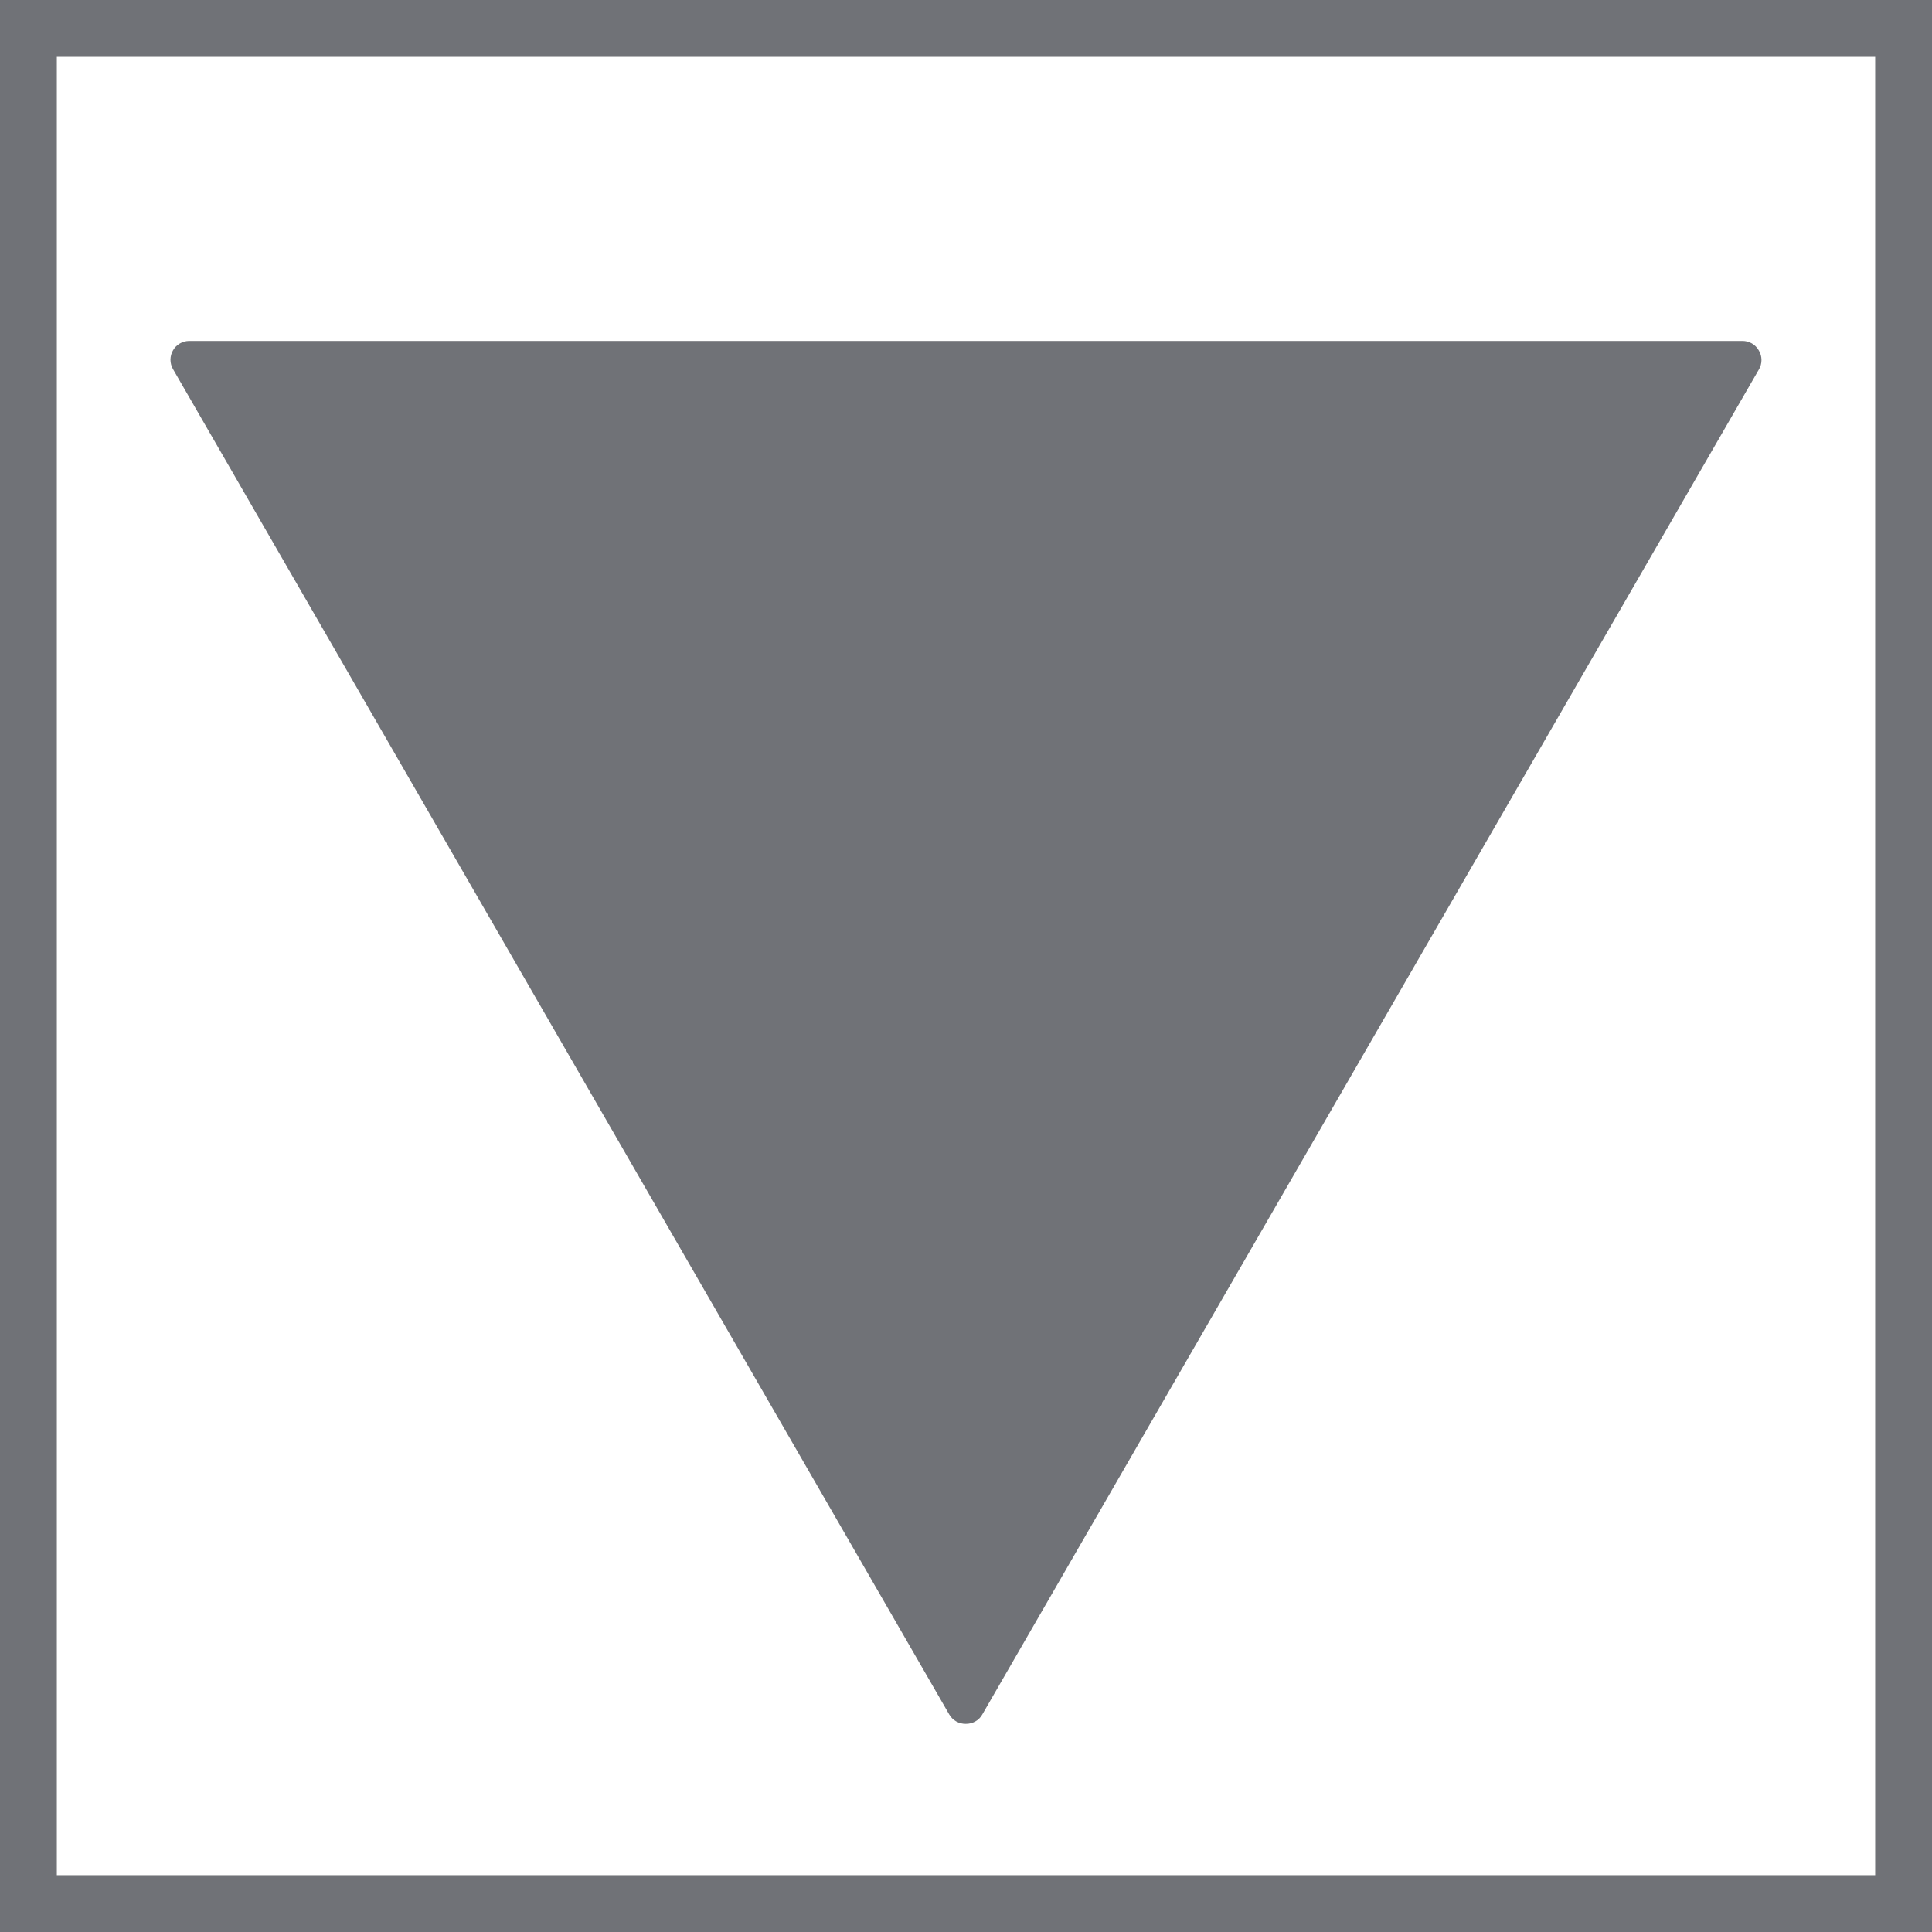
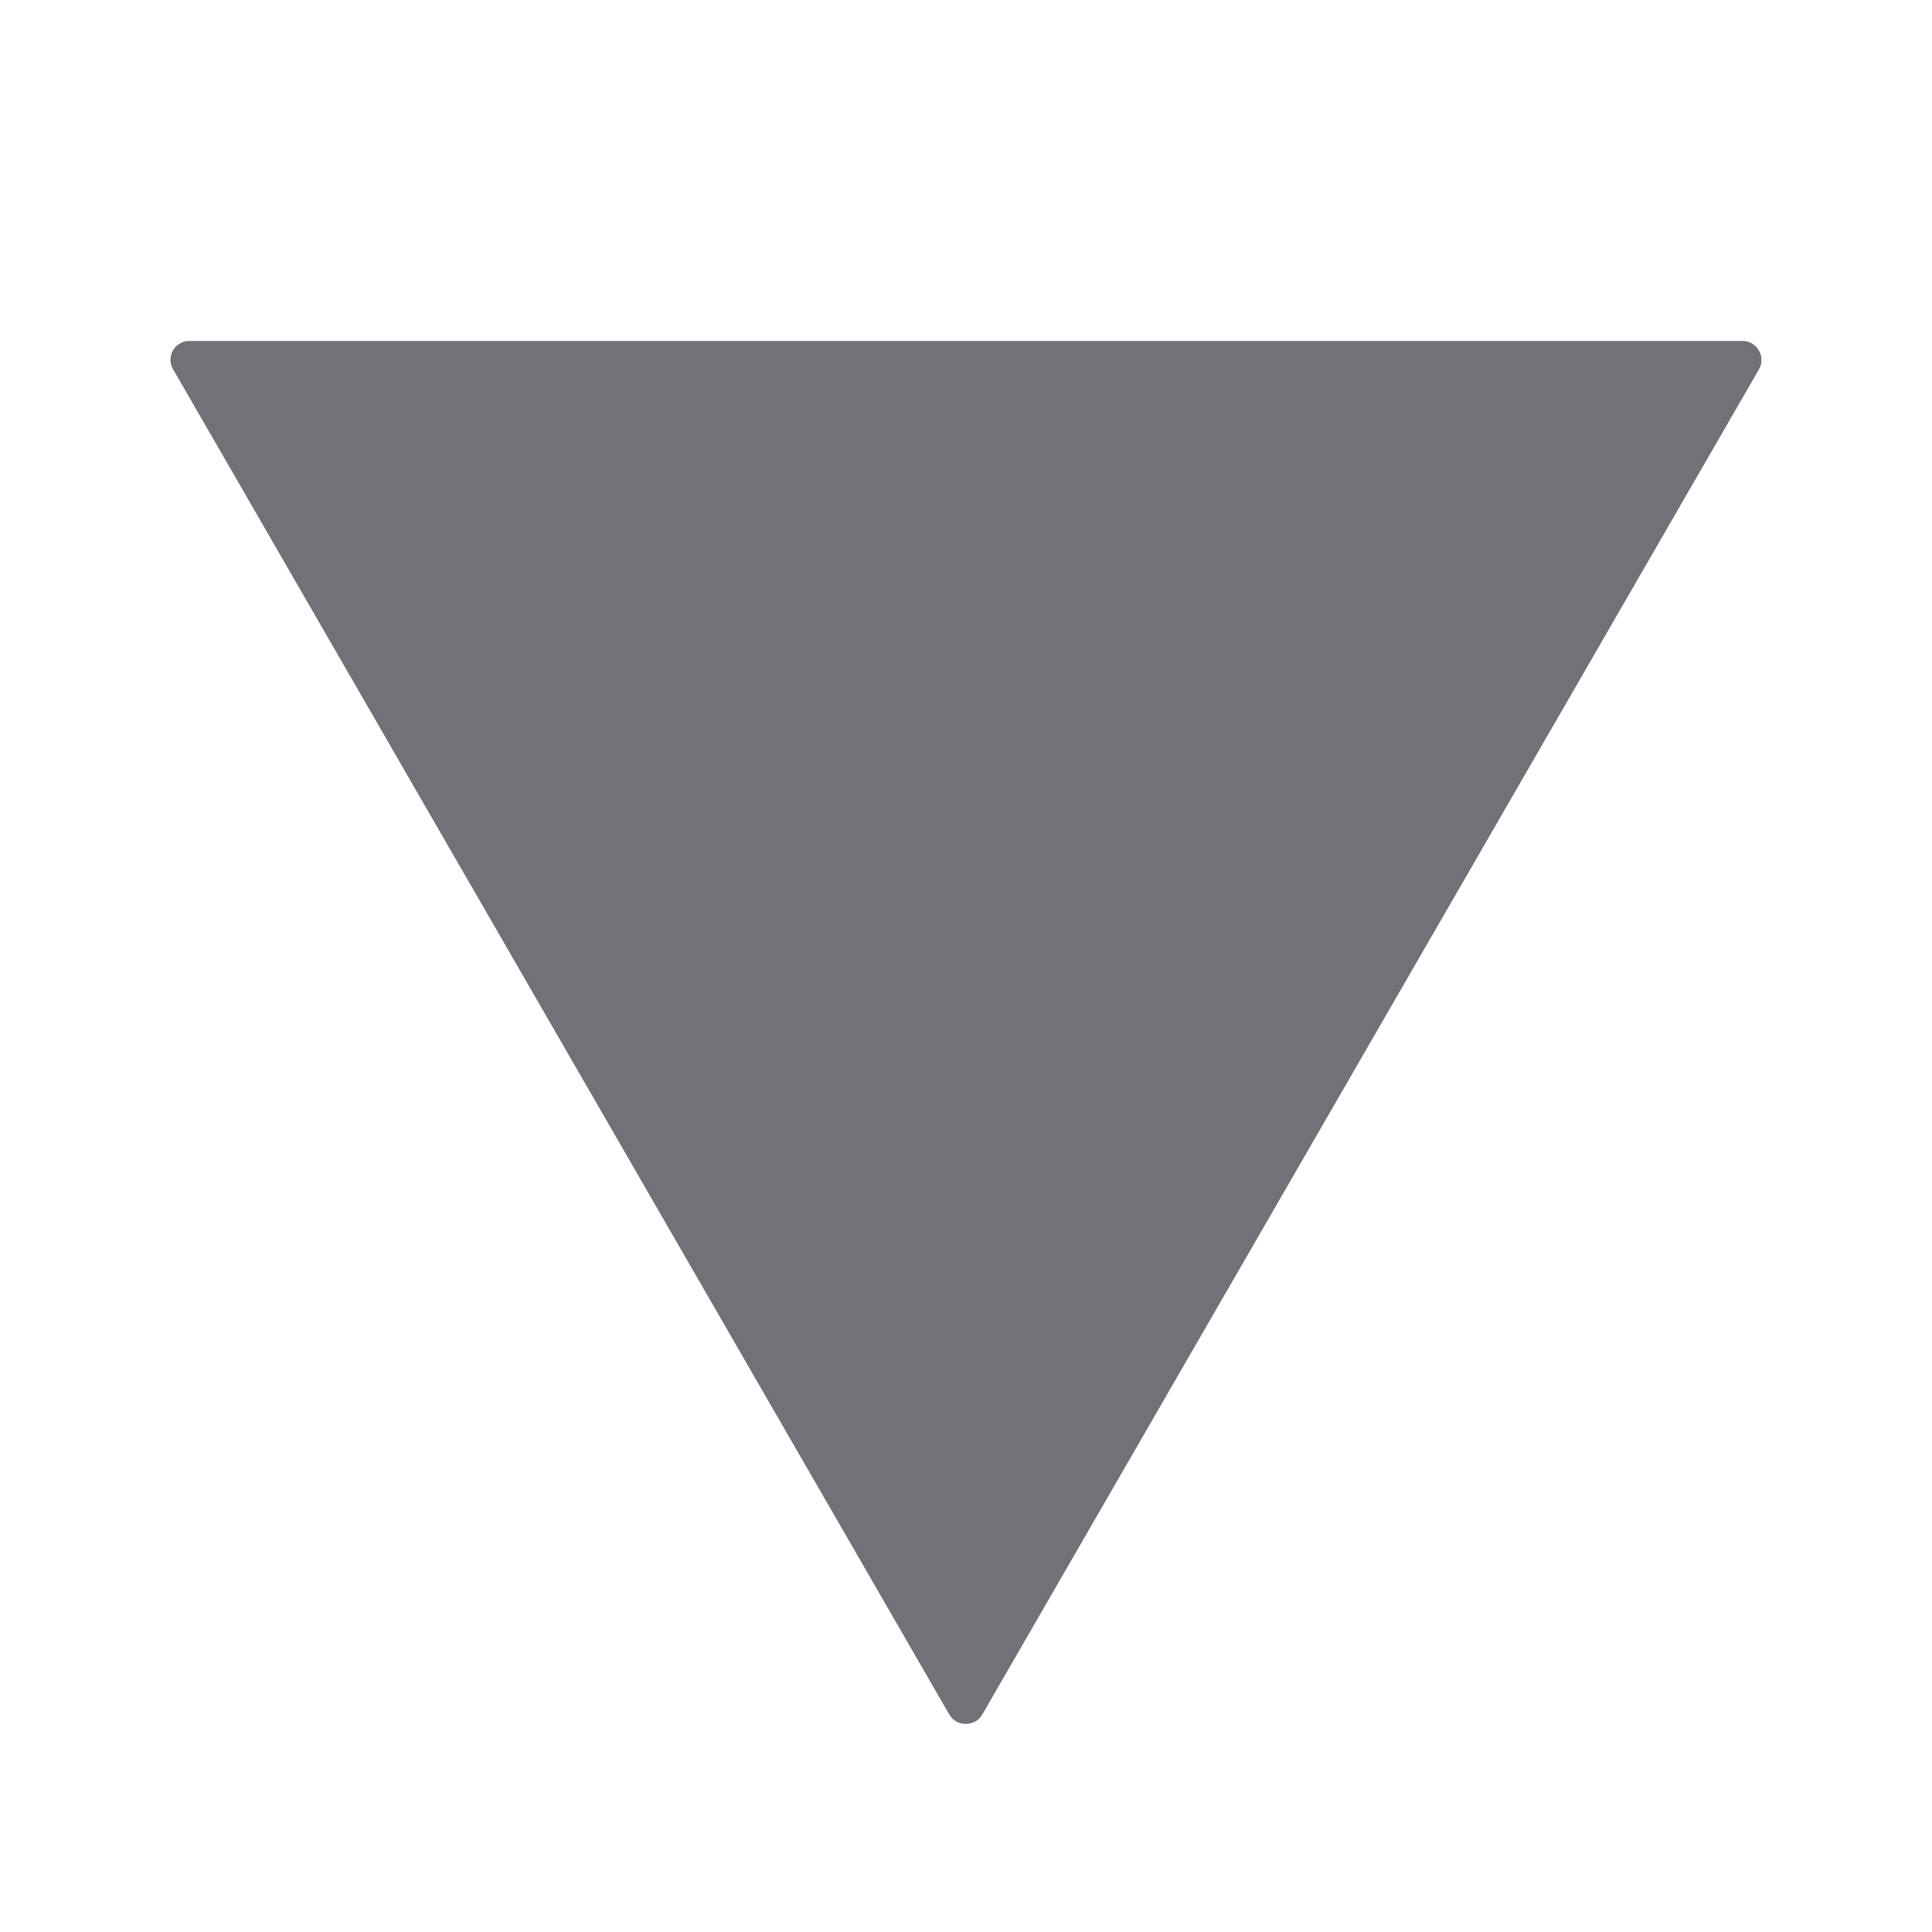
<svg xmlns="http://www.w3.org/2000/svg" width="34" height="34" viewBox="0 0 34 34" fill="none">
-   <rect x="0.5" y="0.5" width="33" height="33" stroke="#707277" />
  <path fill-rule="evenodd" clip-rule="evenodd" d="M30.829 6.043C30.881 6.073 30.923 6.116 30.952 6.167C30.983 6.218 30.999 6.277 30.999 6.336C30.999 6.396 30.983 6.454 30.952 6.505L17.288 30.17C17.259 30.222 17.217 30.265 17.165 30.294C17.114 30.323 17.056 30.338 16.996 30.337C16.937 30.338 16.879 30.323 16.827 30.294C16.776 30.265 16.734 30.222 16.704 30.17L3.044 6.495C3.015 6.445 3 6.389 3 6.331C3 6.274 3.015 6.217 3.044 6.167C3.072 6.117 3.113 6.075 3.163 6.046C3.212 6.017 3.268 6.001 3.326 6H30.66C30.72 5.999 30.778 6.014 30.829 6.043Z" fill="#707277" />
</svg>